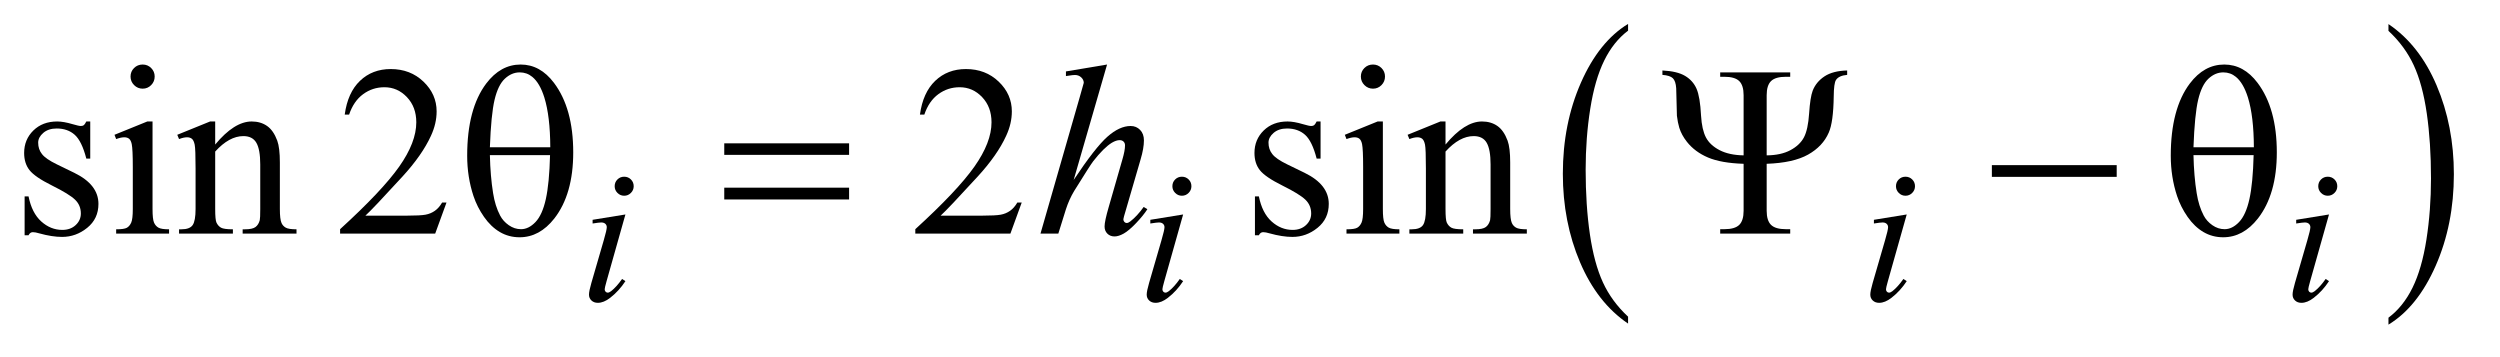
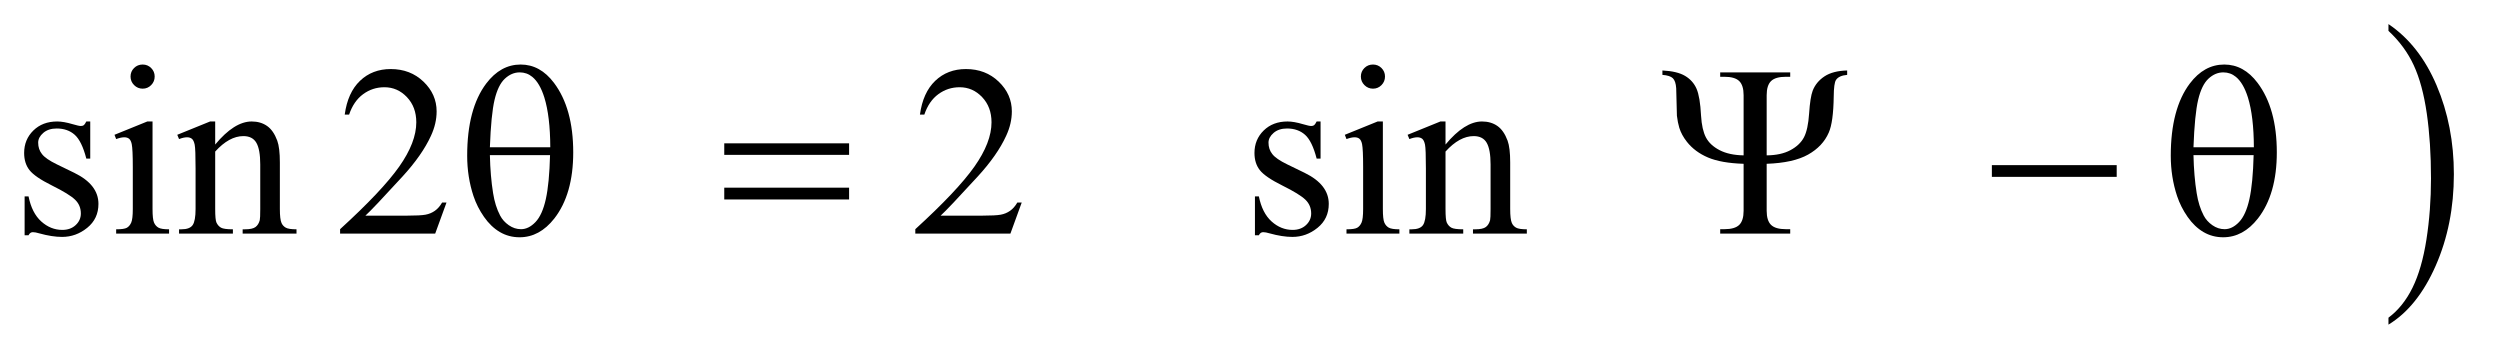
<svg xmlns="http://www.w3.org/2000/svg" stroke-dasharray="none" shape-rendering="auto" font-family="'Dialog'" text-rendering="auto" width="161" fill-opacity="1" color-interpolation="auto" color-rendering="auto" preserveAspectRatio="xMidYMid meet" font-size="12px" viewBox="0 0 161 23" fill="black" stroke="black" image-rendering="auto" stroke-miterlimit="10" stroke-linecap="square" stroke-linejoin="miter" font-style="normal" stroke-width="1" height="23" stroke-dashoffset="0" font-weight="normal" stroke-opacity="1">
  <defs id="genericDefs" />
  <g>
    <defs id="defs1">
      <clipPath clipPathUnits="userSpaceOnUse" id="clipPath1">
        <path d="M1.023 1.399 L102.975 1.399 L102.975 15.763 L1.023 15.763 L1.023 1.399 Z" />
      </clipPath>
      <clipPath clipPathUnits="userSpaceOnUse" id="clipPath2">
        <path d="M32.676 44.707 L32.676 503.621 L3289.933 503.621 L3289.933 44.707 Z" />
      </clipPath>
    </defs>
    <g transform="scale(1.576,1.576) translate(-1.023,-1.399) matrix(0.031,0,0,0.031,0,0)">
-       <path d="M2179.062 462.547 L2179.062 471.672 Q2138.406 444.125 2115.742 390.828 Q2093.078 337.531 2093.078 274.156 Q2093.078 208.25 2116.914 154.109 Q2140.75 99.969 2179.062 76.656 L2179.062 85.562 Q2159.906 99.969 2147.602 124.977 Q2135.297 149.984 2129.219 188.445 Q2123.141 226.906 2123.141 268.656 Q2123.141 315.906 2128.75 354.055 Q2134.359 392.203 2145.883 417.312 Q2157.406 442.422 2179.062 462.547 Z" stroke="none" clip-path="url(#clipPath2)" />
-     </g>
+       </g>
    <g transform="matrix(0.049,0,0,0.049,-1.612,-2.205)">
      <path d="M3172.016 85.562 L3172.016 76.656 Q3212.656 104 3235.32 157.297 Q3257.984 210.594 3257.984 273.953 Q3257.984 339.859 3234.156 394.109 Q3210.328 448.359 3172.016 471.672 L3172.016 462.547 Q3191.328 448.141 3203.633 423.133 Q3215.938 398.125 3221.93 359.773 Q3227.922 321.422 3227.922 279.453 Q3227.922 232.422 3222.398 194.164 Q3216.875 155.906 3205.266 130.797 Q3193.656 105.688 3172.016 85.562 Z" stroke="none" clip-path="url(#clipPath2)" />
    </g>
    <g transform="matrix(0.049,0,0,0.049,-1.612,-2.205)">
      <path d="M151.5 204.656 L151.5 253.406 L146.344 253.406 Q140.406 230.438 131.109 222.156 Q121.812 213.875 107.438 213.875 Q96.5 213.875 89.781 219.656 Q83.062 225.438 83.062 232.469 Q83.062 241.219 88.062 247.469 Q92.906 253.875 107.75 261.062 L130.562 272.156 Q162.281 287.625 162.281 312.938 Q162.281 332.469 147.516 344.422 Q132.75 356.375 114.469 356.375 Q101.344 356.375 84.469 351.688 Q79.312 350.125 76.031 350.125 Q72.438 350.125 70.406 354.188 L65.25 354.188 L65.25 303.094 L70.406 303.094 Q74.781 324.969 87.125 336.062 Q99.469 347.156 114.781 347.156 Q125.562 347.156 132.359 340.828 Q139.156 334.5 139.156 325.594 Q139.156 314.812 131.578 307.469 Q124 300.125 101.344 288.875 Q78.688 277.625 71.656 268.562 Q64.625 259.656 64.625 246.062 Q64.625 228.406 76.734 216.531 Q88.844 204.656 108.062 204.656 Q116.5 204.656 128.531 208.25 Q136.5 210.594 139.156 210.594 Q141.656 210.594 143.062 209.5 Q144.469 208.406 146.344 204.656 L151.5 204.656 ZM220.406 129.812 Q226.969 129.812 231.578 134.422 Q236.188 139.031 236.188 145.594 Q236.188 152.156 231.578 156.844 Q226.969 161.531 220.406 161.531 Q213.844 161.531 209.156 156.844 Q204.469 152.156 204.469 145.594 Q204.469 139.031 209.078 134.422 Q213.688 129.812 220.406 129.812 ZM233.375 204.656 L233.375 319.656 Q233.375 333.094 235.328 337.547 Q237.281 342 241.109 344.188 Q244.938 346.375 255.094 346.375 L255.094 352 L185.562 352 L185.562 346.375 Q196.031 346.375 199.625 344.344 Q203.219 342.312 205.328 337.625 Q207.438 332.938 207.438 319.656 L207.438 264.5 Q207.438 241.219 206.031 234.344 Q204.938 229.344 202.594 227.391 Q200.25 225.438 196.188 225.438 Q191.812 225.438 185.562 227.781 L183.375 222.156 L226.5 204.656 L233.375 204.656 ZM315.719 234.969 Q340.875 204.656 363.688 204.656 Q375.406 204.656 383.844 210.516 Q392.281 216.375 397.281 229.812 Q400.719 239.188 400.719 258.562 L400.719 319.656 Q400.719 333.25 402.906 338.094 Q404.625 342 408.453 344.188 Q412.281 346.375 422.594 346.375 L422.594 352 L351.812 352 L351.812 346.375 L354.781 346.375 Q364.781 346.375 368.766 343.328 Q372.75 340.281 374.312 334.344 Q374.938 332 374.938 319.656 L374.938 261.062 Q374.938 241.531 369.859 232.703 Q364.781 223.875 352.75 223.875 Q334.156 223.875 315.719 244.188 L315.719 319.656 Q315.719 334.188 317.438 337.625 Q319.625 342.156 323.453 344.266 Q327.281 346.375 339 346.375 L339 352 L268.219 352 L268.219 346.375 L271.344 346.375 Q282.281 346.375 286.109 340.828 Q289.938 335.281 289.938 319.656 L289.938 266.531 Q289.938 240.75 288.766 235.125 Q287.594 229.5 285.172 227.469 Q282.75 225.438 278.688 225.438 Q274.312 225.438 268.219 227.781 L265.875 222.156 L309 204.656 L315.719 204.656 L315.719 234.969 ZM619.719 311.219 L604.875 352 L479.875 352 L479.875 346.219 Q535.031 295.906 557.531 264.031 Q580.031 232.156 580.031 205.75 Q580.031 185.594 567.688 172.625 Q555.344 159.656 538.156 159.656 Q522.531 159.656 510.109 168.797 Q497.688 177.938 491.75 195.594 L485.969 195.594 Q489.875 166.688 506.047 151.219 Q522.219 135.75 546.438 135.75 Q572.219 135.75 589.484 152.312 Q606.75 168.875 606.75 191.375 Q606.75 207.469 599.25 223.562 Q587.688 248.875 561.75 277.156 Q522.844 319.656 513.156 328.406 L568.469 328.406 Q585.344 328.406 592.141 327.156 Q598.938 325.906 604.406 322.078 Q609.875 318.25 613.938 311.219 L619.719 311.219 ZM1375.719 311.219 L1360.875 352 L1235.875 352 L1235.875 346.219 Q1291.031 295.906 1313.531 264.031 Q1336.031 232.156 1336.031 205.75 Q1336.031 185.594 1323.688 172.625 Q1311.344 159.656 1294.156 159.656 Q1278.531 159.656 1266.109 168.797 Q1253.688 177.938 1247.75 195.594 L1241.969 195.594 Q1245.875 166.688 1262.047 151.219 Q1278.219 135.75 1302.438 135.75 Q1328.219 135.75 1345.484 152.312 Q1362.75 168.875 1362.75 191.375 Q1362.75 207.469 1355.25 223.562 Q1343.688 248.875 1317.75 277.156 Q1278.844 319.656 1269.156 328.406 L1324.469 328.406 Q1341.344 328.406 1348.141 327.156 Q1354.938 325.906 1360.406 322.078 Q1365.875 318.25 1369.938 311.219 L1375.719 311.219 ZM1768.5 204.656 L1768.5 253.406 L1763.344 253.406 Q1757.406 230.438 1748.109 222.156 Q1738.812 213.875 1724.438 213.875 Q1713.5 213.875 1706.781 219.656 Q1700.062 225.438 1700.062 232.469 Q1700.062 241.219 1705.062 247.469 Q1709.906 253.875 1724.75 261.062 L1747.562 272.156 Q1779.281 287.625 1779.281 312.938 Q1779.281 332.469 1764.516 344.422 Q1749.75 356.375 1731.469 356.375 Q1718.344 356.375 1701.469 351.688 Q1696.312 350.125 1693.031 350.125 Q1689.438 350.125 1687.406 354.188 L1682.25 354.188 L1682.25 303.094 L1687.406 303.094 Q1691.781 324.969 1704.125 336.062 Q1716.469 347.156 1731.781 347.156 Q1742.562 347.156 1749.359 340.828 Q1756.156 334.5 1756.156 325.594 Q1756.156 314.812 1748.578 307.469 Q1741 300.125 1718.344 288.875 Q1695.688 277.625 1688.656 268.562 Q1681.625 259.656 1681.625 246.062 Q1681.625 228.406 1693.734 216.531 Q1705.844 204.656 1725.062 204.656 Q1733.5 204.656 1745.531 208.25 Q1753.5 210.594 1756.156 210.594 Q1758.656 210.594 1760.062 209.5 Q1761.469 208.406 1763.344 204.656 L1768.5 204.656 ZM1837.406 129.812 Q1843.969 129.812 1848.578 134.422 Q1853.188 139.031 1853.188 145.594 Q1853.188 152.156 1848.578 156.844 Q1843.969 161.531 1837.406 161.531 Q1830.844 161.531 1826.156 156.844 Q1821.469 152.156 1821.469 145.594 Q1821.469 139.031 1826.078 134.422 Q1830.688 129.812 1837.406 129.812 ZM1850.375 204.656 L1850.375 319.656 Q1850.375 333.094 1852.328 337.547 Q1854.281 342 1858.109 344.188 Q1861.938 346.375 1872.094 346.375 L1872.094 352 L1802.562 352 L1802.562 346.375 Q1813.031 346.375 1816.625 344.344 Q1820.219 342.312 1822.328 337.625 Q1824.438 332.938 1824.438 319.656 L1824.438 264.5 Q1824.438 241.219 1823.031 234.344 Q1821.938 229.344 1819.594 227.391 Q1817.25 225.438 1813.188 225.438 Q1808.812 225.438 1802.562 227.781 L1800.375 222.156 L1843.5 204.656 L1850.375 204.656 ZM1932.719 234.969 Q1957.875 204.656 1980.688 204.656 Q1992.406 204.656 2000.844 210.516 Q2009.281 216.375 2014.281 229.812 Q2017.719 239.188 2017.719 258.562 L2017.719 319.656 Q2017.719 333.25 2019.906 338.094 Q2021.625 342 2025.453 344.188 Q2029.281 346.375 2039.594 346.375 L2039.594 352 L1968.812 352 L1968.812 346.375 L1971.781 346.375 Q1981.781 346.375 1985.766 343.328 Q1989.75 340.281 1991.312 334.344 Q1991.938 332 1991.938 319.656 L1991.938 261.062 Q1991.938 241.531 1986.859 232.703 Q1981.781 223.875 1969.75 223.875 Q1951.156 223.875 1932.719 244.188 L1932.719 319.656 Q1932.719 334.188 1934.438 337.625 Q1936.625 342.156 1940.453 344.266 Q1944.281 346.375 1956 346.375 L1956 352 L1885.219 352 L1885.219 346.375 L1888.344 346.375 Q1899.281 346.375 1903.109 340.828 Q1906.938 335.281 1906.938 319.656 L1906.938 266.531 Q1906.938 240.75 1905.766 235.125 Q1904.594 229.5 1902.172 227.469 Q1899.75 225.438 1895.688 225.438 Q1891.312 225.438 1885.219 227.781 L1882.875 222.156 L1926 204.656 L1932.719 204.656 L1932.719 234.969 Z" stroke="none" clip-path="url(#clipPath2)" />
    </g>
    <g transform="matrix(0.049,0,0,0.049,-1.612,-2.205)">
-       <path d="M853.25 277.25 Q858.5 277.25 862.125 280.875 Q865.75 284.5 865.75 289.75 Q865.75 294.875 862.062 298.562 Q858.375 302.25 853.25 302.25 Q848.125 302.25 844.438 298.562 Q840.75 294.875 840.75 289.75 Q840.75 284.5 844.375 280.875 Q848 277.25 853.25 277.25 ZM854.875 326.875 L830.125 414.5 Q827.625 423.375 827.625 425.125 Q827.625 427.125 828.812 428.375 Q830 429.625 831.625 429.625 Q833.5 429.625 836.125 427.625 Q843.25 422 850.5 411.625 L854.875 414.5 Q846.375 427.5 834.875 436.375 Q826.375 443 818.625 443 Q813.5 443 810.25 439.938 Q807 436.875 807 432.25 Q807 427.625 810.125 416.875 L826.375 360.875 Q830.375 347.125 830.375 343.625 Q830.375 340.875 828.438 339.125 Q826.5 337.375 823.125 337.375 Q820.375 337.375 811.75 338.75 L811.75 333.875 L854.875 326.875 ZM1586.25 277.25 Q1591.5 277.25 1595.125 280.875 Q1598.75 284.5 1598.75 289.75 Q1598.75 294.875 1595.062 298.562 Q1591.375 302.25 1586.25 302.25 Q1581.125 302.25 1577.438 298.562 Q1573.75 294.875 1573.75 289.75 Q1573.75 284.5 1577.375 280.875 Q1581 277.25 1586.25 277.25 ZM1587.875 326.875 L1563.125 414.5 Q1560.625 423.375 1560.625 425.125 Q1560.625 427.125 1561.812 428.375 Q1563 429.625 1564.625 429.625 Q1566.5 429.625 1569.125 427.625 Q1576.25 422 1583.5 411.625 L1587.875 414.5 Q1579.375 427.5 1567.875 436.375 Q1559.375 443 1551.625 443 Q1546.5 443 1543.25 439.938 Q1540 436.875 1540 432.25 Q1540 427.625 1543.125 416.875 L1559.375 360.875 Q1563.375 347.125 1563.375 343.625 Q1563.375 340.875 1561.438 339.125 Q1559.5 337.375 1556.125 337.375 Q1553.375 337.375 1544.75 338.75 L1544.75 333.875 L1587.875 326.875 ZM2537.25 277.25 Q2542.5 277.25 2546.125 280.875 Q2549.75 284.5 2549.75 289.75 Q2549.75 294.875 2546.062 298.562 Q2542.375 302.25 2537.25 302.25 Q2532.125 302.25 2528.438 298.562 Q2524.75 294.875 2524.75 289.75 Q2524.75 284.5 2528.375 280.875 Q2532 277.25 2537.25 277.25 ZM2538.875 326.875 L2514.125 414.5 Q2511.625 423.375 2511.625 425.125 Q2511.625 427.125 2512.812 428.375 Q2514 429.625 2515.625 429.625 Q2517.5 429.625 2520.125 427.625 Q2527.25 422 2534.5 411.625 L2538.875 414.5 Q2530.375 427.5 2518.875 436.375 Q2510.375 443 2502.625 443 Q2497.5 443 2494.25 439.938 Q2491 436.875 2491 432.25 Q2491 427.625 2494.125 416.875 L2510.375 360.875 Q2514.375 347.125 2514.375 343.625 Q2514.375 340.875 2512.438 339.125 Q2510.5 337.375 2507.125 337.375 Q2504.375 337.375 2495.75 338.75 L2495.75 333.875 L2538.875 326.875 ZM3092.25 277.25 Q3097.5 277.25 3101.125 280.875 Q3104.75 284.5 3104.75 289.75 Q3104.75 294.875 3101.062 298.562 Q3097.375 302.25 3092.25 302.25 Q3087.125 302.25 3083.438 298.562 Q3079.75 294.875 3079.75 289.75 Q3079.75 284.5 3083.375 280.875 Q3087 277.25 3092.25 277.25 ZM3093.875 326.875 L3069.125 414.5 Q3066.625 423.375 3066.625 425.125 Q3066.625 427.125 3067.812 428.375 Q3069 429.625 3070.625 429.625 Q3072.5 429.625 3075.125 427.625 Q3082.25 422 3089.5 411.625 L3093.875 414.5 Q3085.375 427.5 3073.875 436.375 Q3065.375 443 3057.625 443 Q3052.5 443 3049.25 439.938 Q3046 436.875 3046 432.25 Q3046 427.625 3049.125 416.875 L3065.375 360.875 Q3069.375 347.125 3069.375 343.625 Q3069.375 340.875 3067.438 339.125 Q3065.5 337.375 3062.125 337.375 Q3059.375 337.375 3050.75 338.75 L3050.75 333.875 L3093.875 326.875 Z" stroke="none" clip-path="url(#clipPath2)" />
-     </g>
+       </g>
    <g transform="matrix(0.049,0,0,0.049,-1.612,-2.205)">
-       <path d="M1487.906 129.812 L1444 281.531 Q1472.438 238.719 1488.375 224.656 Q1504.312 210.594 1518.844 210.594 Q1526.344 210.594 1531.344 215.75 Q1536.344 220.906 1536.344 229.5 Q1536.344 239.812 1531.969 254.5 L1512.906 319.969 Q1509.312 331.844 1509.312 333.094 Q1509.312 335.281 1510.641 336.688 Q1511.969 338.094 1513.688 338.094 Q1515.719 338.094 1518.375 336.062 Q1527.281 329.188 1536.031 317 L1540.875 319.969 Q1535.562 328.25 1526.109 338.172 Q1516.656 348.094 1509.859 351.922 Q1503.062 355.75 1497.75 355.75 Q1491.969 355.75 1488.297 352.078 Q1484.625 348.406 1484.625 342.625 Q1484.625 335.75 1490.094 317 L1508.062 254.5 Q1511.5 242.781 1511.5 236.062 Q1511.5 232.938 1509.547 231.062 Q1507.594 229.188 1504.469 229.188 Q1499.938 229.188 1494.156 232.625 Q1483.531 239.188 1469.625 257 Q1465.875 261.844 1444.625 296.062 Q1438.062 307 1433.844 319.969 L1423.844 352 L1400.406 352 L1451.812 173.25 L1457.281 153.875 Q1457.281 149.812 1453.922 146.688 Q1450.562 143.562 1445.719 143.562 Q1442.906 143.562 1437.125 144.5 L1433.844 144.969 L1433.844 138.875 L1487.906 129.812 Z" stroke="none" clip-path="url(#clipPath2)" />
-     </g>
+       </g>
    <g transform="matrix(0.049,0,0,0.049,-1.612,-2.205)">
      <path d="M646.906 249.656 Q646.906 188.094 671.906 154.812 Q690.812 129.812 717.219 129.812 Q742.844 129.812 760.969 153.875 Q786.281 187.469 786.281 245.281 Q786.281 300.281 761.438 332.156 Q742.062 356.844 715.812 356.844 Q701.594 356.844 689.875 349.969 Q678.156 343.094 669.094 330.125 Q660.031 317.156 655.188 302.625 Q646.906 277.625 646.906 249.656 ZM756.125 238.562 Q755.969 197.781 748.312 173.094 Q742.375 154.188 732.531 146.062 Q725.344 140.125 715.969 140.125 Q705.344 140.125 696.438 148.406 Q687.531 156.688 682.922 176.062 Q678.312 195.438 676.75 238.562 L756.125 238.562 ZM676.75 248.875 Q677.375 276.688 680.969 298.875 Q683.625 315.75 690.188 328.25 Q694.094 335.75 701.594 340.984 Q709.094 346.219 717.688 346.219 Q727.688 346.219 736.672 336.844 Q745.656 327.469 750.266 306.688 Q754.875 285.906 755.812 248.875 L676.75 248.875 ZM984.781 233.406 L1148.844 233.406 L1148.844 248.562 L984.781 248.562 L984.781 233.406 ZM984.781 291.688 L1148.844 291.688 L1148.844 307.156 L984.781 307.156 L984.781 291.688 ZM2354.812 249.188 Q2373.562 249.031 2385.984 242.391 Q2398.406 235.75 2403.797 225.516 Q2409.188 215.281 2410.594 194.109 Q2412 172.938 2415.281 164.188 Q2419.812 152.625 2430.828 145.359 Q2441.844 138.094 2460.594 137.625 L2460.594 143.406 Q2449.656 144.344 2445.906 150.125 Q2443.094 154.344 2442.938 171.688 Q2442.469 205.75 2436.375 219.344 Q2428.562 237.312 2409.266 248.172 Q2389.969 259.031 2354.812 260.281 L2354.812 322 Q2354.812 334.969 2360.594 340.594 Q2366.375 346.219 2380.125 346.219 L2385.75 346.219 L2385.75 352 L2293.719 352 L2293.719 346.219 L2299.188 346.219 Q2312.938 346.219 2318.719 340.594 Q2324.5 334.969 2324.5 322 L2324.5 260.281 Q2294.969 259.344 2277.703 252 Q2260.438 244.656 2249.969 231.375 Q2242.938 222.469 2239.969 212.938 Q2237.938 206.219 2236.844 197.156 L2235.906 161.062 Q2235.281 151.531 2231.531 147.859 Q2227.781 144.188 2217.781 143.406 L2217.781 137.625 Q2237.156 138.562 2247.547 144.734 Q2257.938 150.906 2262.625 161.609 Q2267.312 172.312 2268.562 197 Q2269.656 215.438 2274.969 225.594 Q2280.281 235.75 2292.859 242.312 Q2305.438 248.875 2324.5 249.188 L2324.5 170.125 Q2324.5 157.156 2318.719 151.531 Q2312.938 145.906 2299.188 145.906 L2293.719 145.906 L2293.719 140.125 L2385.75 140.125 L2385.75 145.906 L2380.125 145.906 Q2366.375 145.906 2360.594 151.531 Q2354.812 157.156 2354.812 170.125 L2354.812 249.188 ZM2650.781 262 L2814.844 262 L2814.844 277.469 L2650.781 277.469 L2650.781 262 ZM2885.906 249.656 Q2885.906 188.094 2910.906 154.812 Q2929.812 129.812 2956.219 129.812 Q2981.844 129.812 2999.969 153.875 Q3025.281 187.469 3025.281 245.281 Q3025.281 300.281 3000.438 332.156 Q2981.062 356.844 2954.812 356.844 Q2940.594 356.844 2928.875 349.969 Q2917.156 343.094 2908.094 330.125 Q2899.031 317.156 2894.188 302.625 Q2885.906 277.625 2885.906 249.656 ZM2995.125 238.562 Q2994.969 197.781 2987.312 173.094 Q2981.375 154.188 2971.531 146.062 Q2964.344 140.125 2954.969 140.125 Q2944.344 140.125 2935.438 148.406 Q2926.531 156.688 2921.922 176.062 Q2917.312 195.438 2915.75 238.562 L2995.125 238.562 ZM2915.75 248.875 Q2916.375 276.688 2919.969 298.875 Q2922.625 315.75 2929.188 328.25 Q2933.094 335.75 2940.594 340.984 Q2948.094 346.219 2956.688 346.219 Q2966.688 346.219 2975.672 336.844 Q2984.656 327.469 2989.266 306.688 Q2993.875 285.906 2994.812 248.875 L2915.75 248.875 Z" stroke="none" clip-path="url(#clipPath2)" />
    </g>
  </g>
</svg>